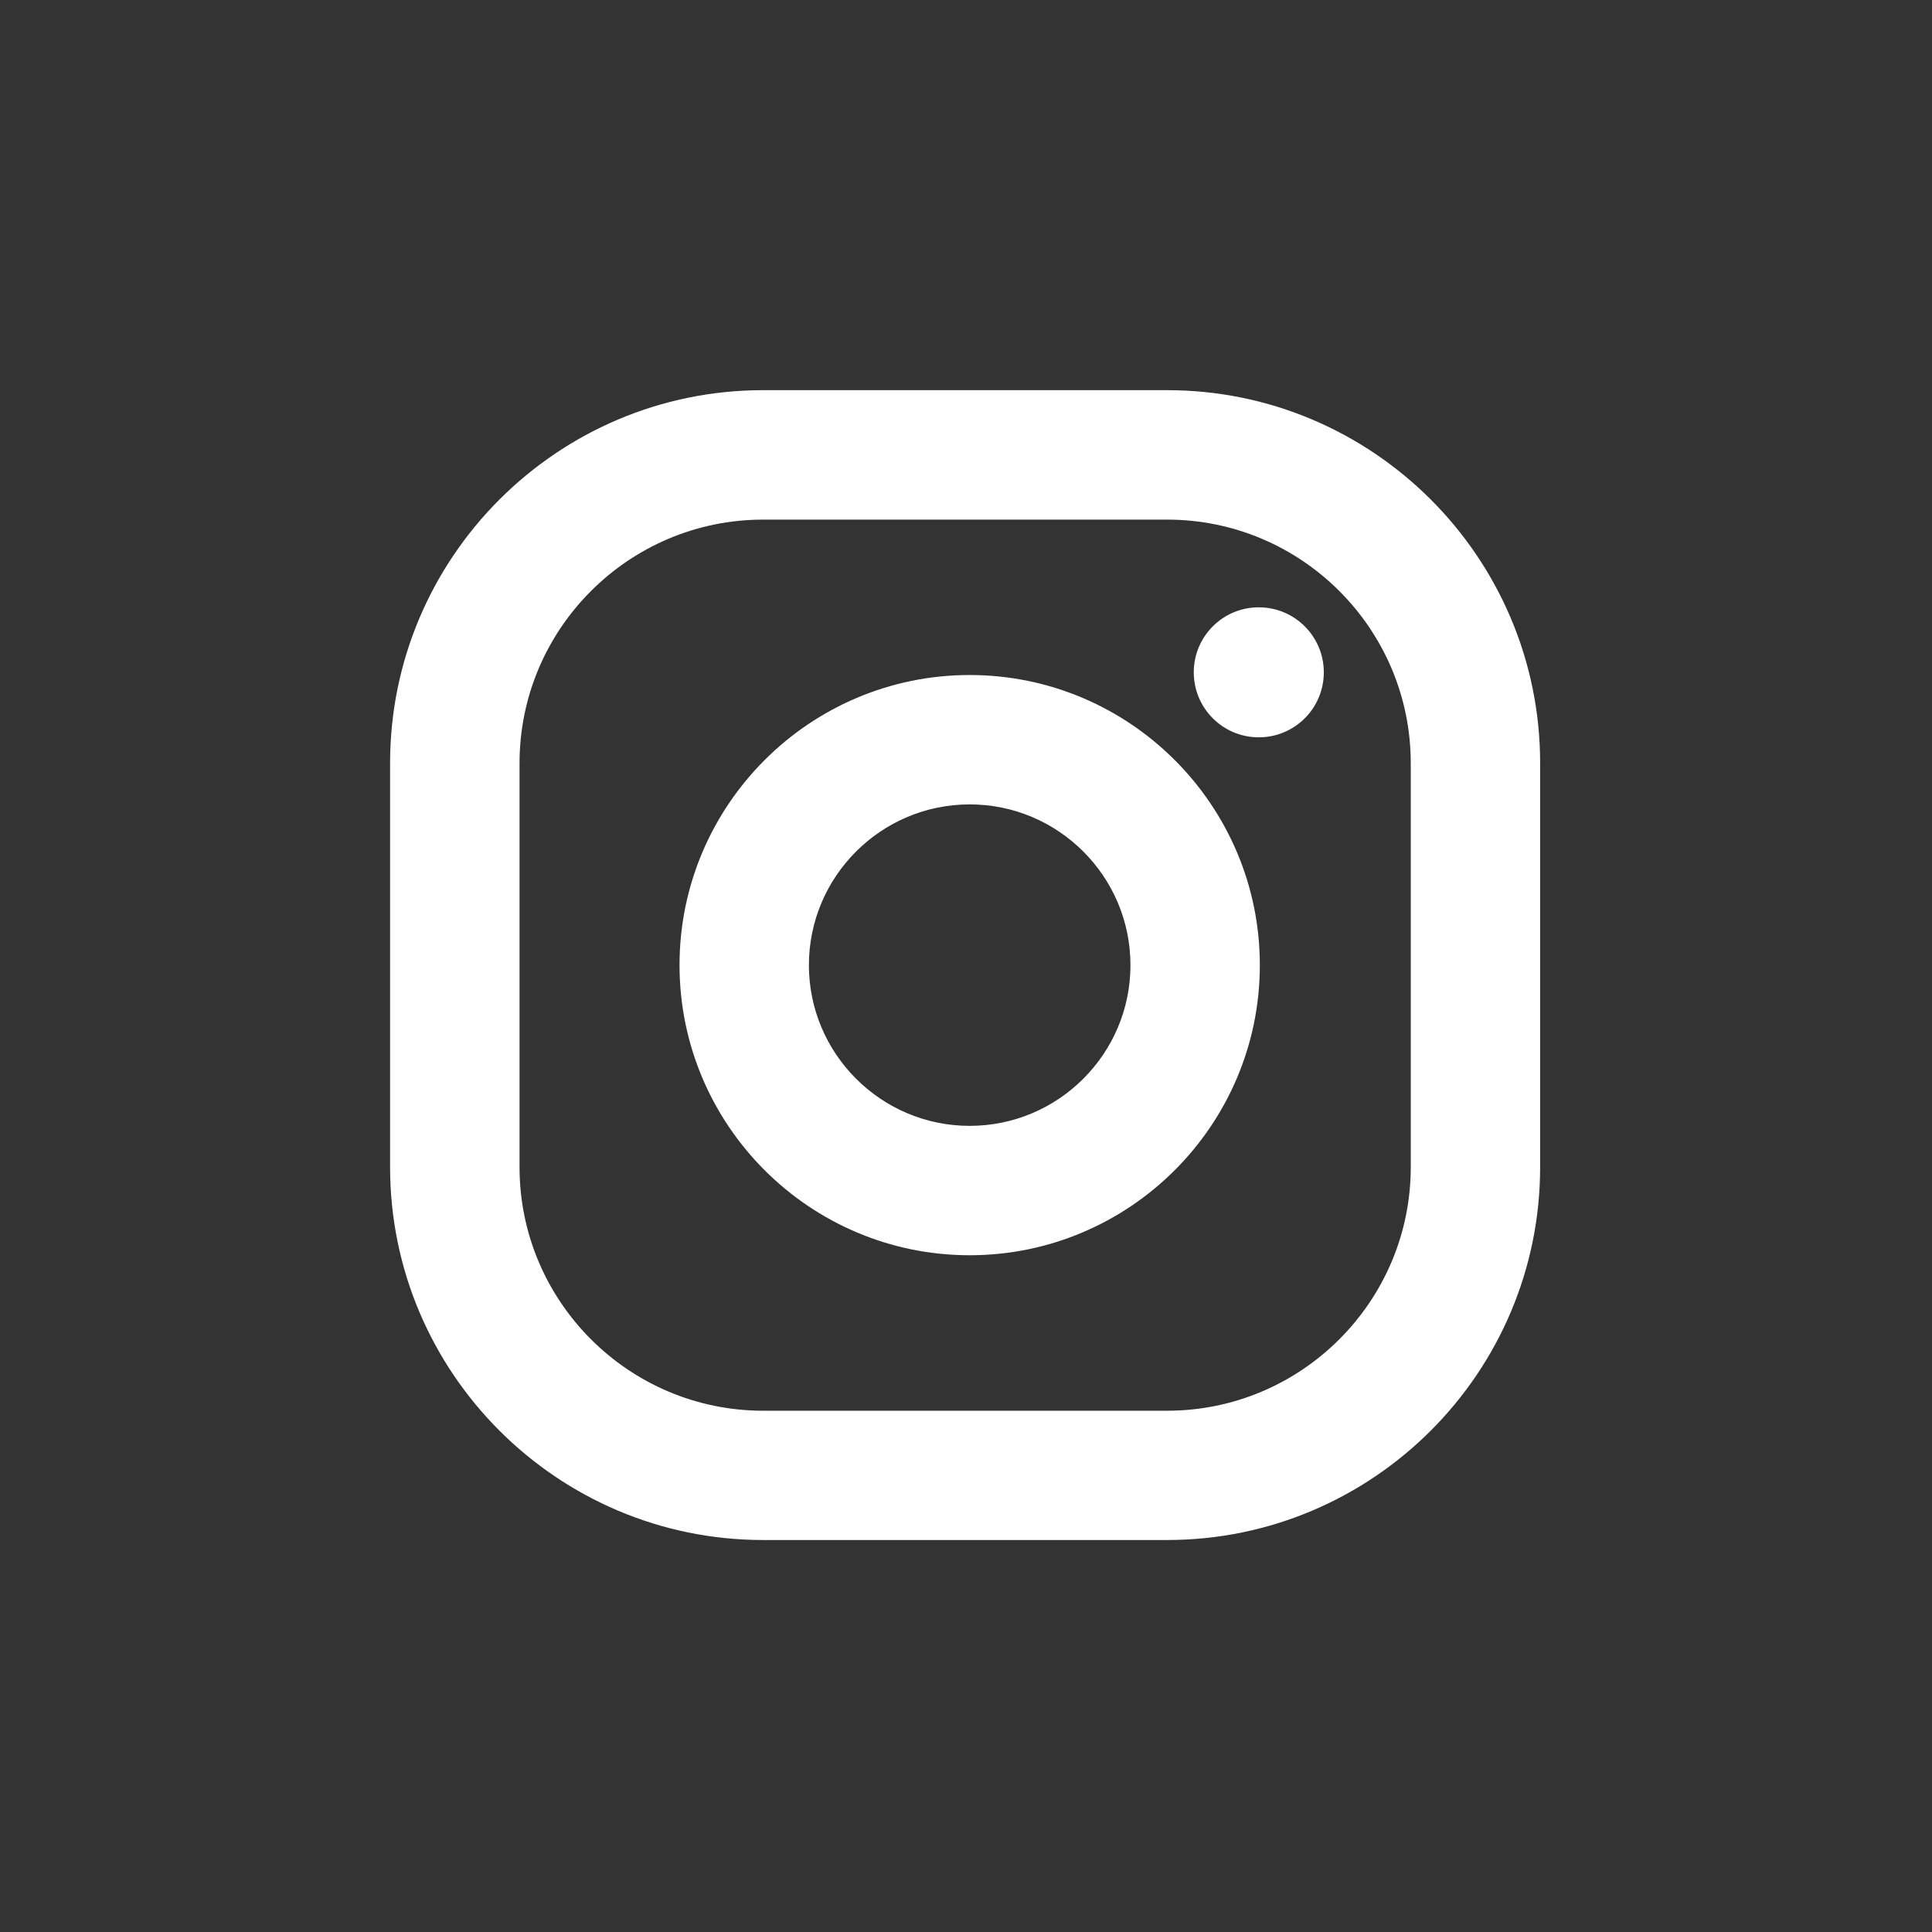
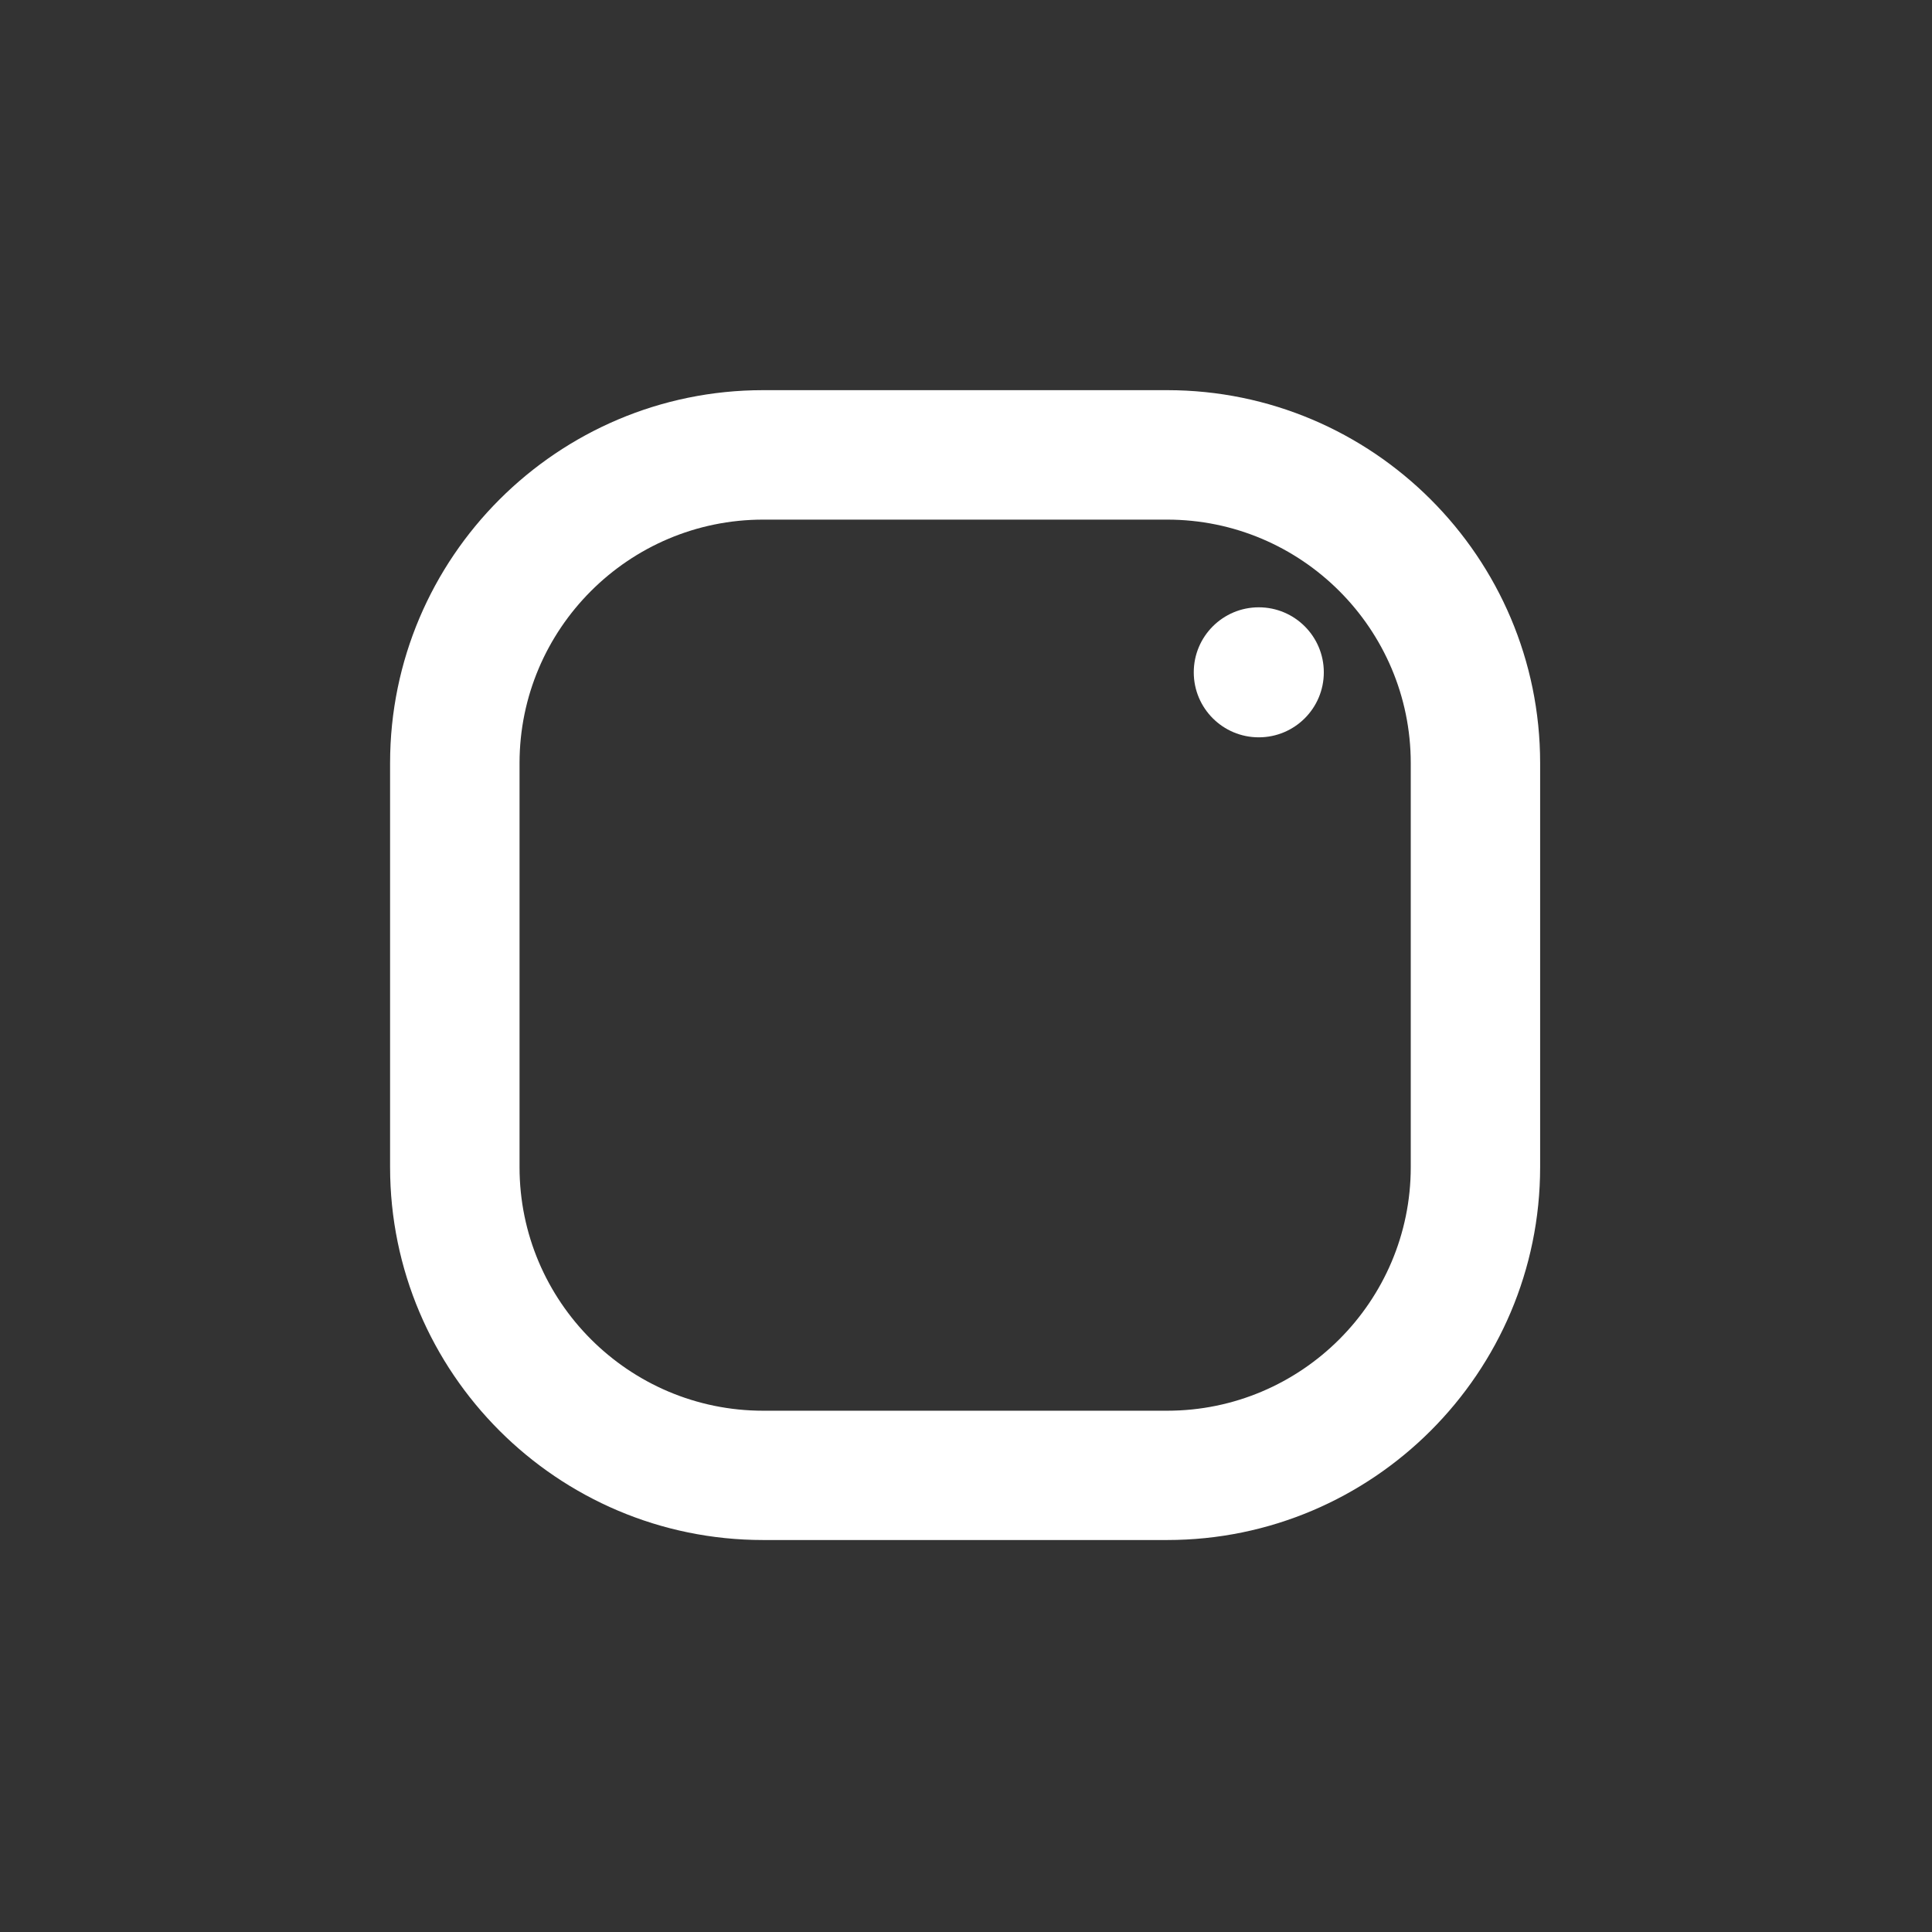
<svg xmlns="http://www.w3.org/2000/svg" width="488" height="488" viewBox="0 0 488 488" fill="none">
  <rect x="0" y="0" width="488" height="488" fill="#333333" stroke="none" />
  <path d="M294.8 388.99H192.75C140.8 388.99 98.53 346.74 98.53 294.79V192.75C98.53 140.81 140.8 98.55 192.75 98.55H294.8C346.75 98.55 389.02 140.8 389.02 192.75V294.79C389.02 346.73 346.75 388.99 294.8 388.99ZM192.76 131.25C158.83 131.25 131.23 158.85 131.23 192.77V294.81C131.23 328.73 158.83 356.33 192.76 356.33H294.81C328.74 356.33 356.34 328.73 356.34 294.81V192.77C356.34 158.85 328.74 131.25 294.81 131.25H192.76Z" fill="white" />
-   <path d="M244.93 317.06C204.51 317.06 171.64 284.19 171.64 243.78C171.64 203.37 204.52 170.5 244.93 170.5C285.34 170.5 318.22 203.37 318.22 243.78C318.22 284.19 285.34 317.06 244.93 317.06ZM244.93 203.18C222.54 203.18 204.32 221.4 204.32 243.78C204.32 266.16 222.54 284.38 244.93 284.38C267.32 284.38 285.54 266.17 285.54 243.78C285.54 221.39 267.32 203.18 244.93 203.18Z" fill="white" />
-   <path d="M334.38 169.82C334.38 178.89 327.03 186.24 317.95 186.24C308.87 186.24 301.53 178.89 301.53 169.82C301.53 160.75 308.88 153.4 317.95 153.4C327.02 153.4 334.38 160.75 334.38 169.82Z" fill="white" />
+   <path d="M334.38 169.82C334.38 178.89 327.03 186.24 317.95 186.24C308.87 186.24 301.53 178.89 301.53 169.82C301.53 160.75 308.88 153.4 317.95 153.4C327.02 153.4 334.38 160.75 334.38 169.82" fill="white" />
</svg>